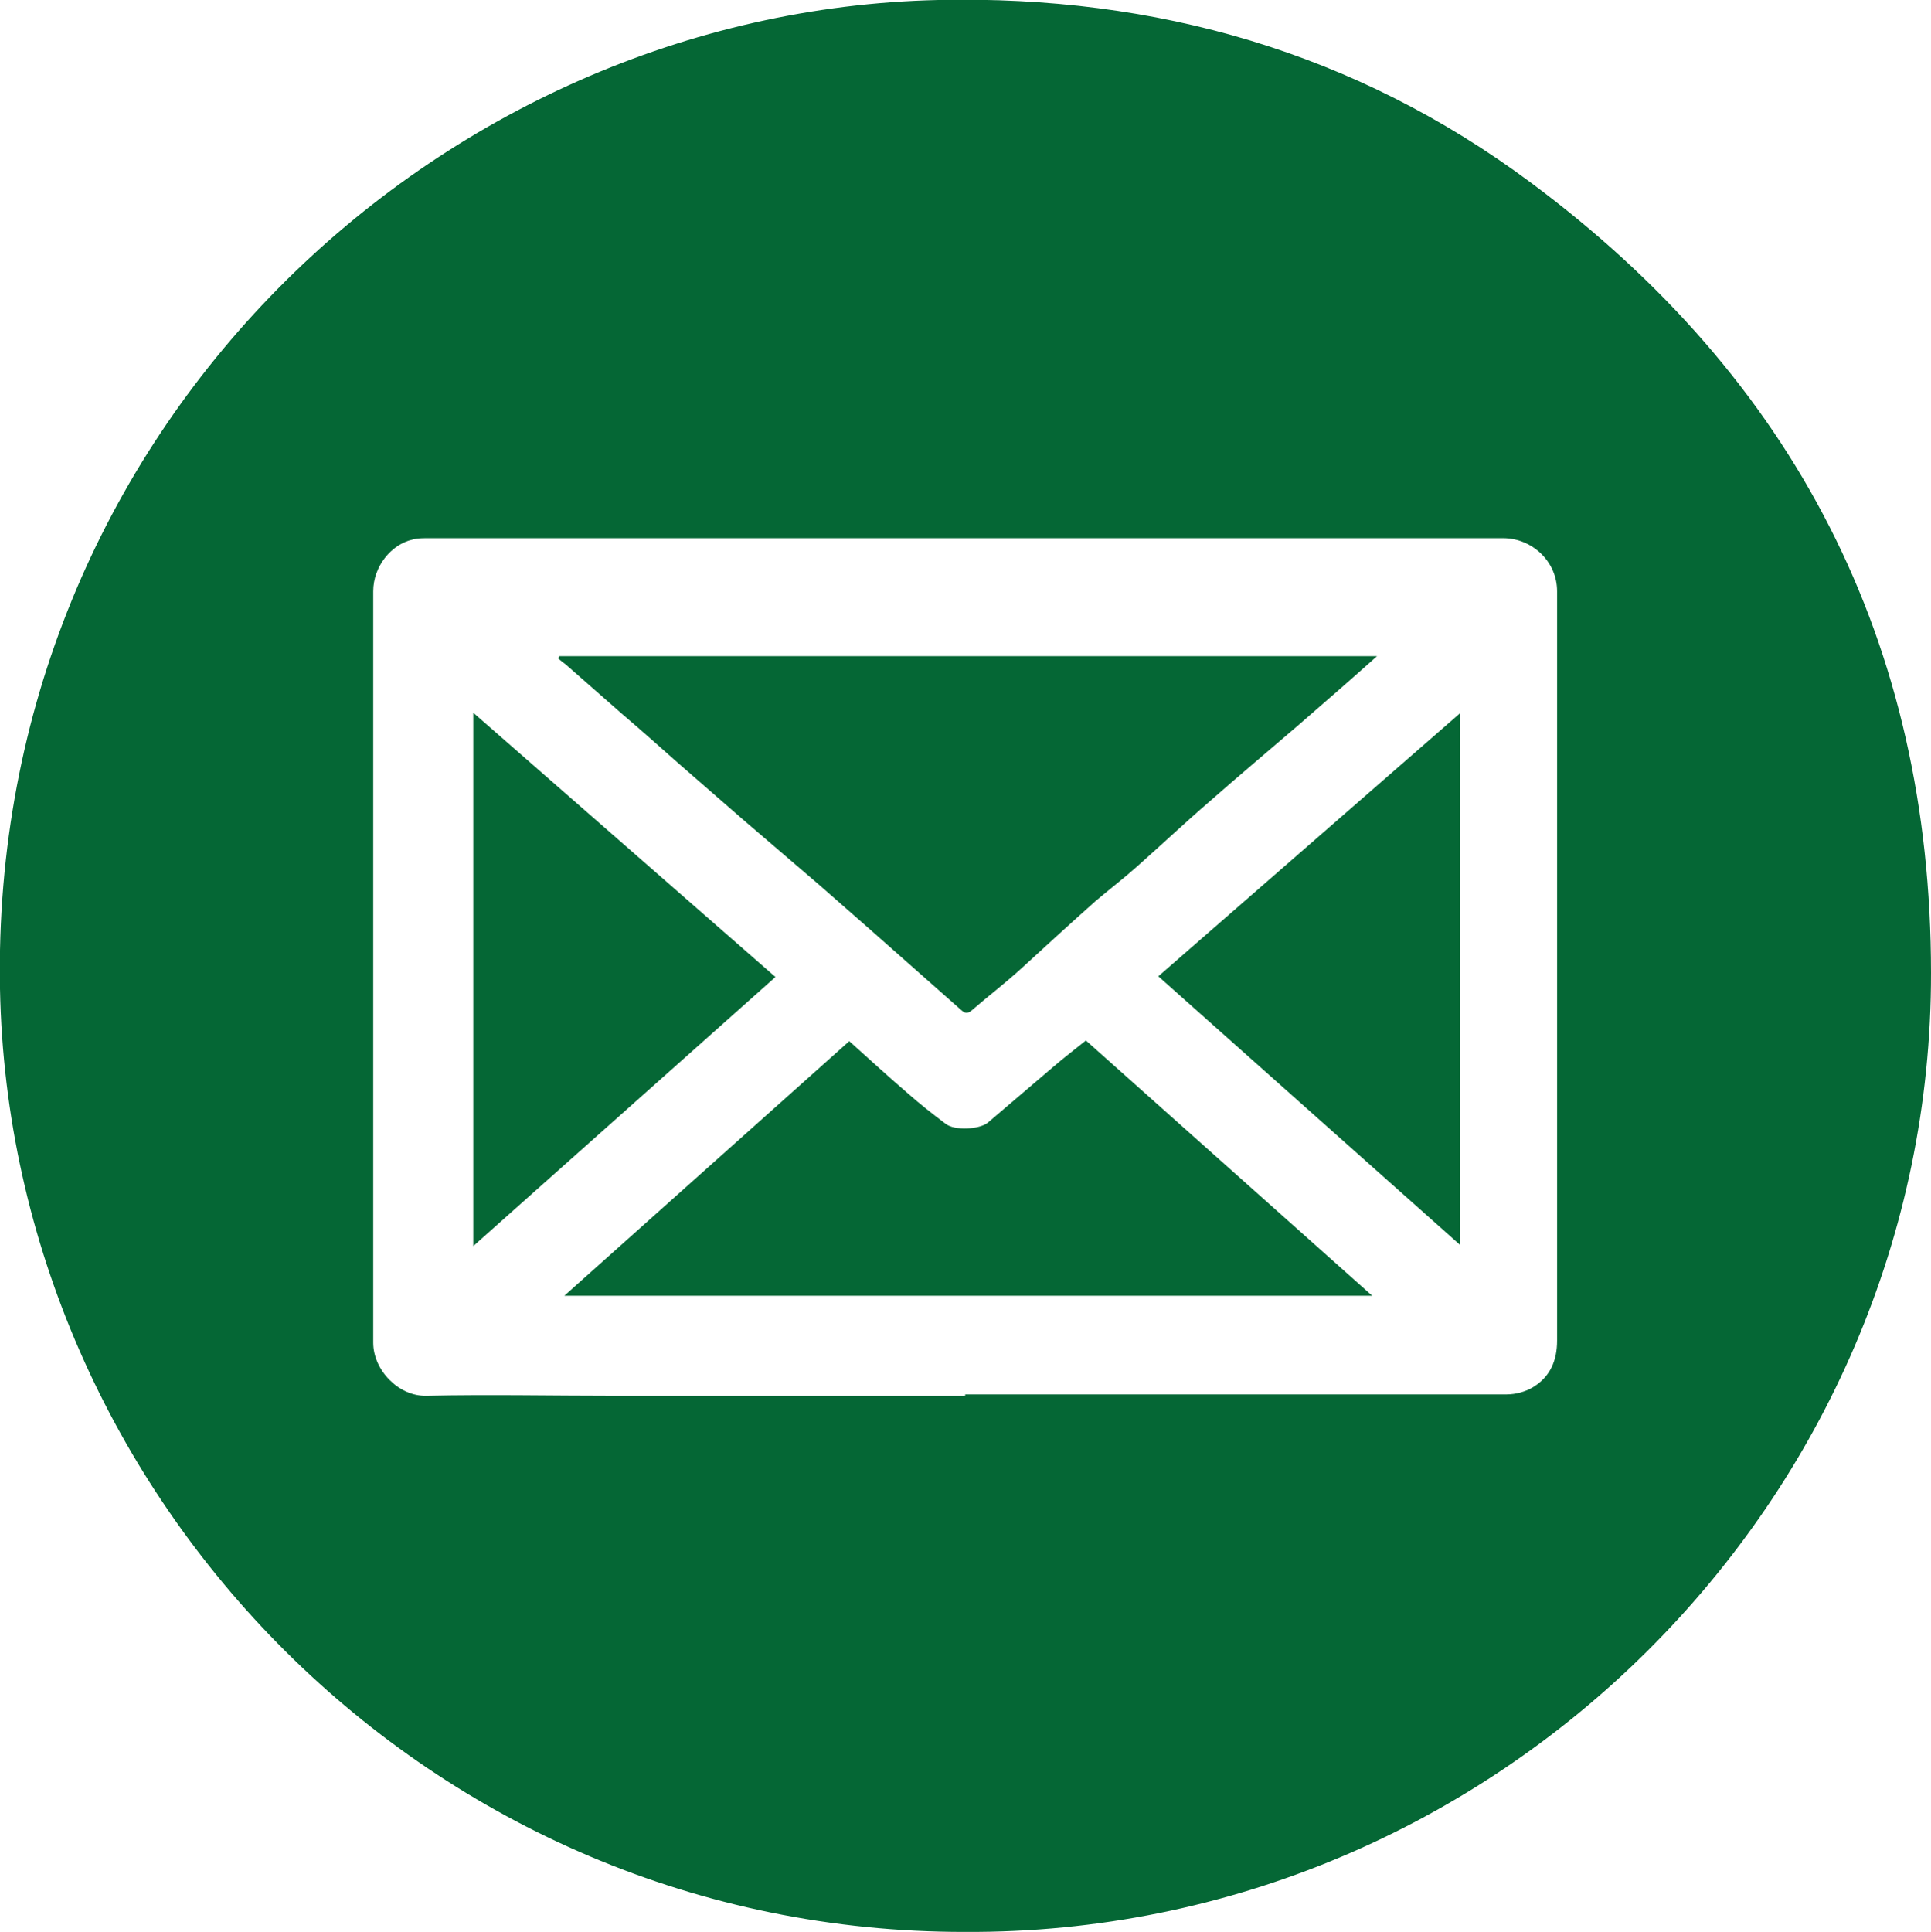
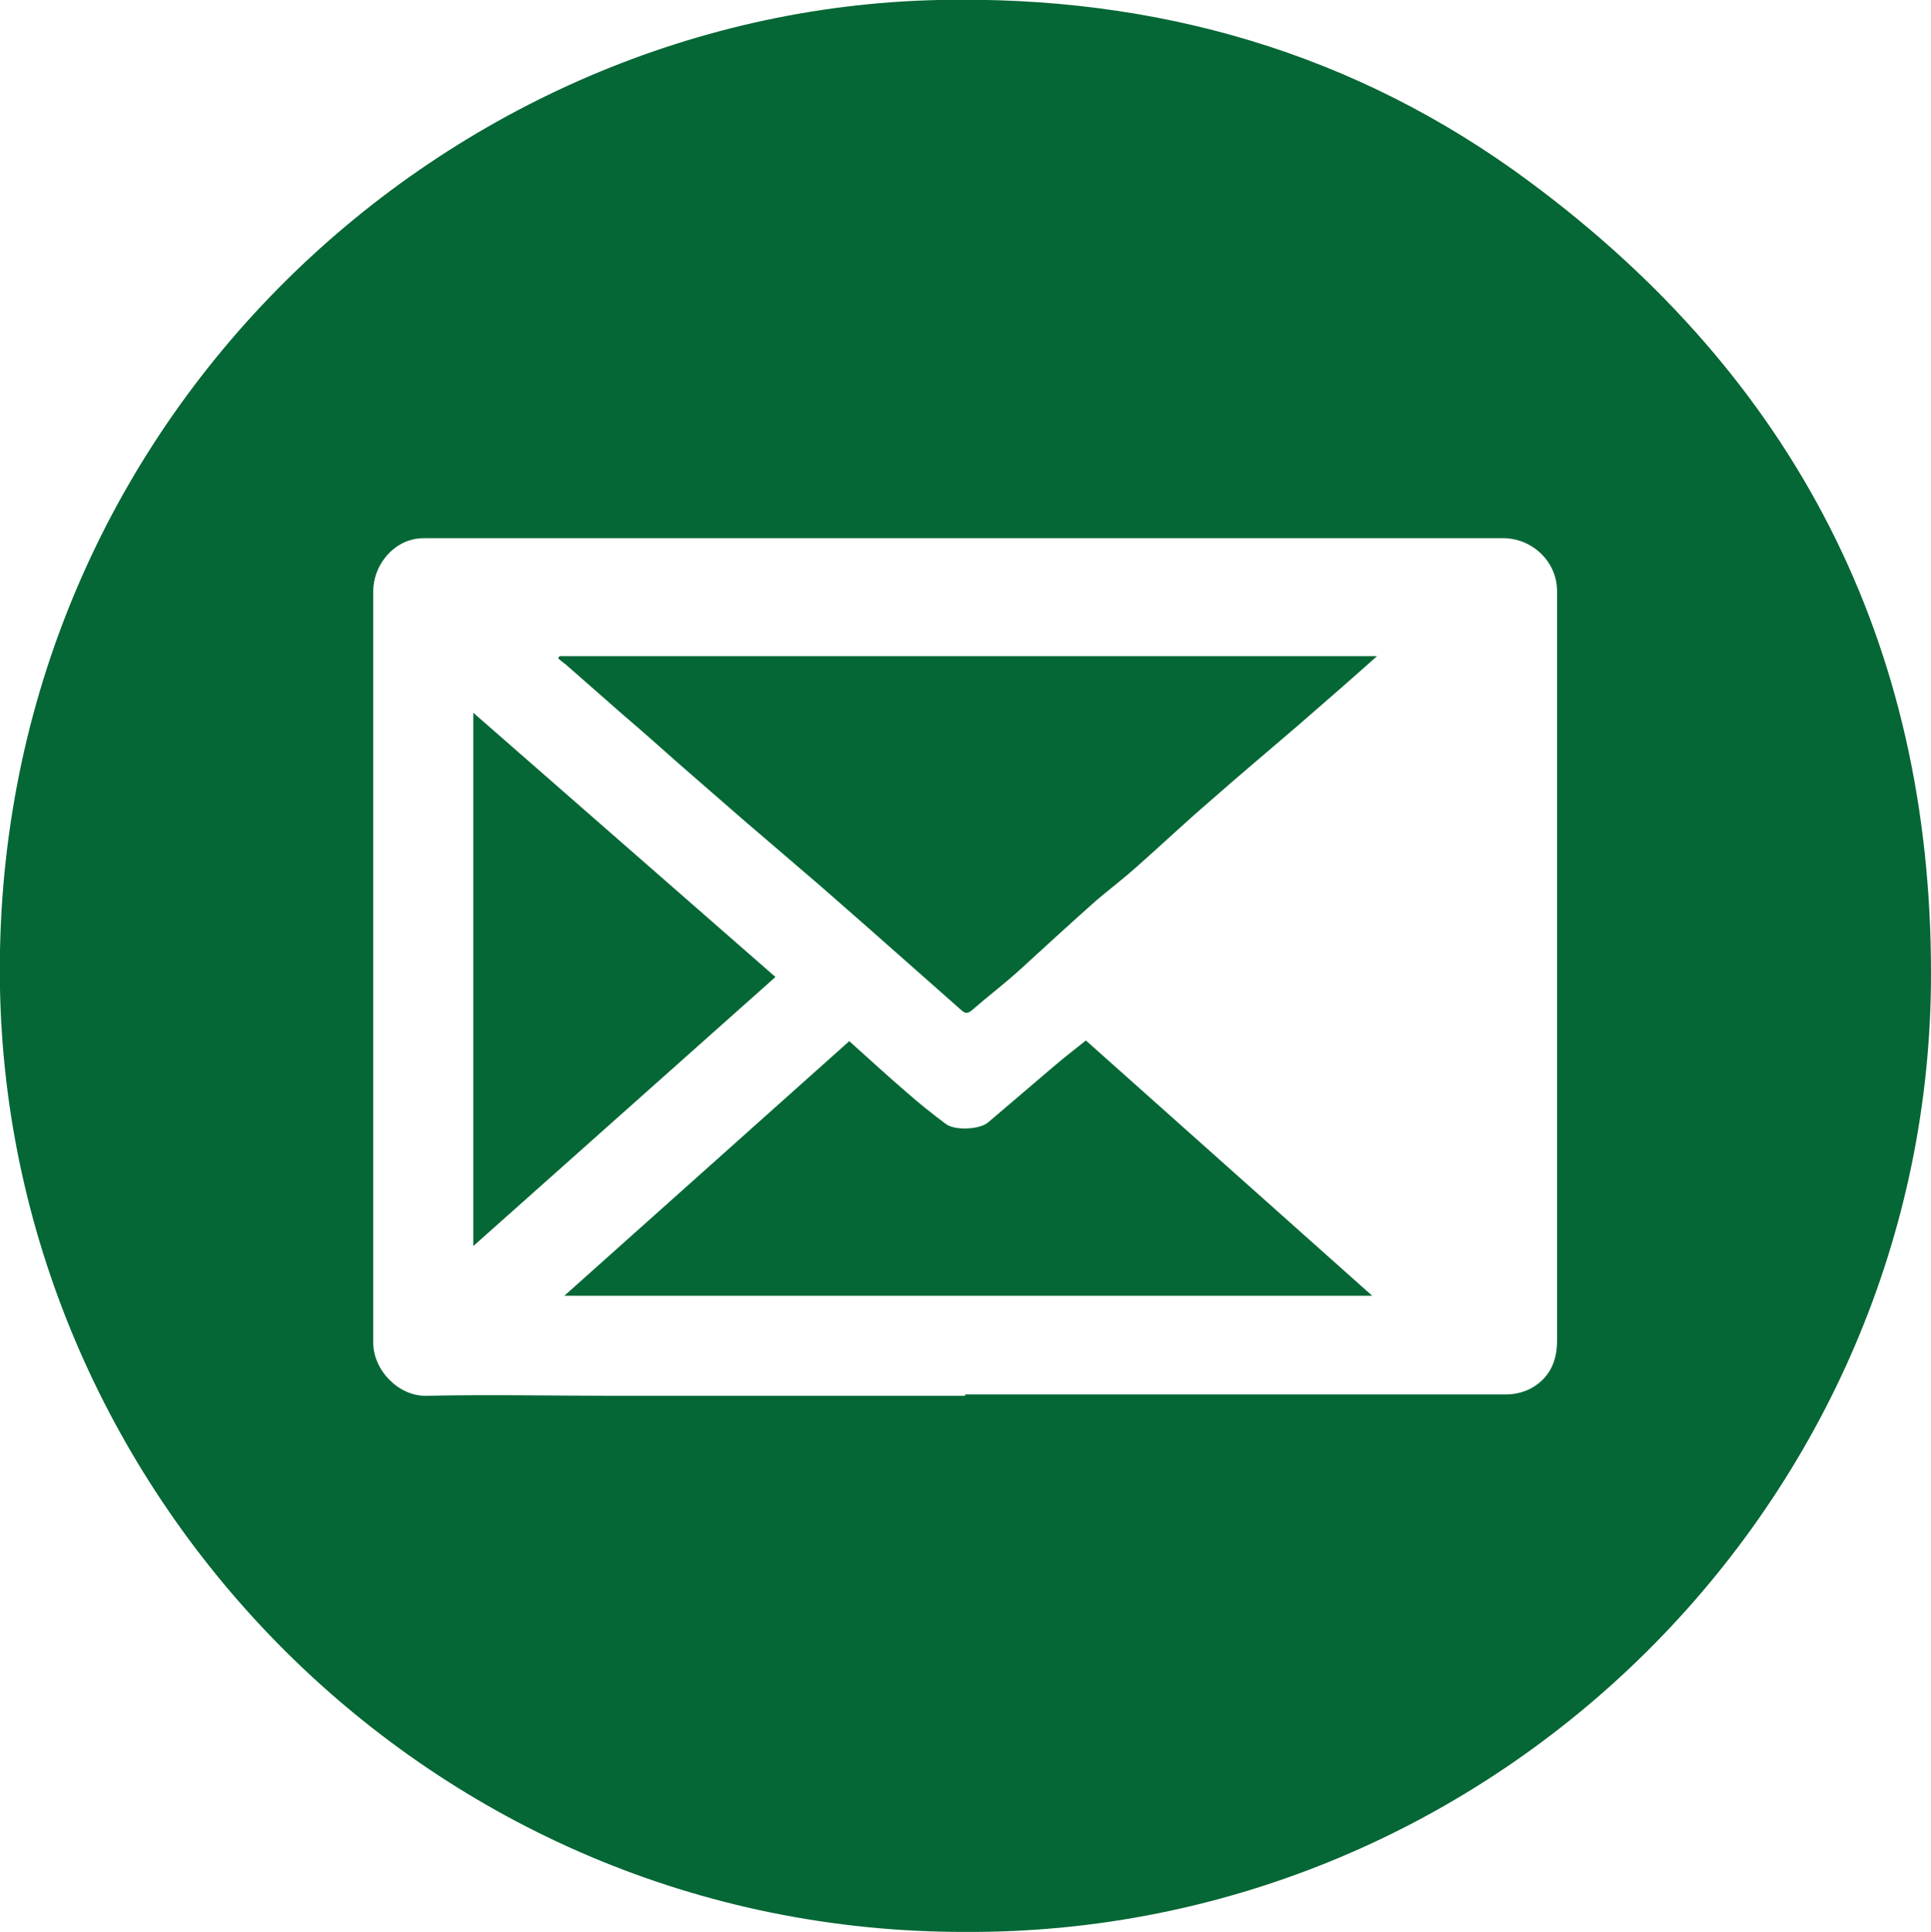
<svg xmlns="http://www.w3.org/2000/svg" viewBox="0 0 27.99 28">
  <defs>
    <style>.d{fill:#056735;}</style>
  </defs>
  <g id="a" />
  <g id="b">
    <g id="c">
      <g>
        <path class="d" d="M13.99,28C6.23,28.01,.14,21.7,0,14.33-.15,6.23,6.35,.16,13.6,0c3.16-.07,6.05,.76,8.58,2.64,3.83,2.84,5.81,6.67,5.81,11.46,.01,7.64-6.31,13.94-14,13.9Zm0-7.79c1.37,0,2.74,0,4.1,0,1.25,0,2.5,0,3.75,0,.13,0,.28-.04,.39-.11,.24-.15,.34-.38,.34-.67,0-2.55,0-5.11,0-7.66,0-1.07,0-2.13,0-3.2,0-.44-.37-.77-.78-.77-5.2,0-10.4,0-15.6,0-.07,0-.14,0-.21,.02-.31,.07-.57,.39-.57,.75,0,2.07,0,4.15,0,6.22,0,1.56,0,3.12,0,4.67,0,.4,.37,.78,.77,.77,.92-.02,1.84,0,2.76,0h5.05Z" />
        <path class="d" d="M8.09,9.51h11.87c-.19,.17-.35,.31-.52,.46-.21,.18-.41,.36-.62,.54-.43,.37-.86,.73-1.28,1.1-.36,.31-.71,.64-1.06,.95-.19,.17-.4,.33-.6,.5-.36,.32-.72,.65-1.08,.98-.23,.21-.48,.4-.71,.6-.09,.08-.13,.02-.19-.03-.43-.38-.86-.76-1.29-1.14-.24-.21-.49-.43-.73-.64-.37-.32-.75-.64-1.12-.96-.31-.27-.62-.54-.93-.81-.27-.24-.54-.48-.81-.71-.27-.24-.55-.48-.82-.72-.04-.03-.08-.06-.11-.09l.02-.03Z" />
        <path class="d" d="M8.18,18.78l4.13-3.69c.28,.25,.55,.5,.83,.74,.18,.16,.37,.31,.57,.46,.13,.1,.49,.08,.61-.02,.32-.27,.63-.54,.95-.81,.15-.13,.31-.25,.47-.38l4.15,3.7H8.18Z" />
        <path class="d" d="M11.24,14.16l-4.38,3.9v-7.73l4.38,3.83Z" />
-         <path class="d" d="M21.16,10.33v7.71l-4.37-3.89,4.37-3.81Z" />
      </g>
    </g>
  </g>
</svg>